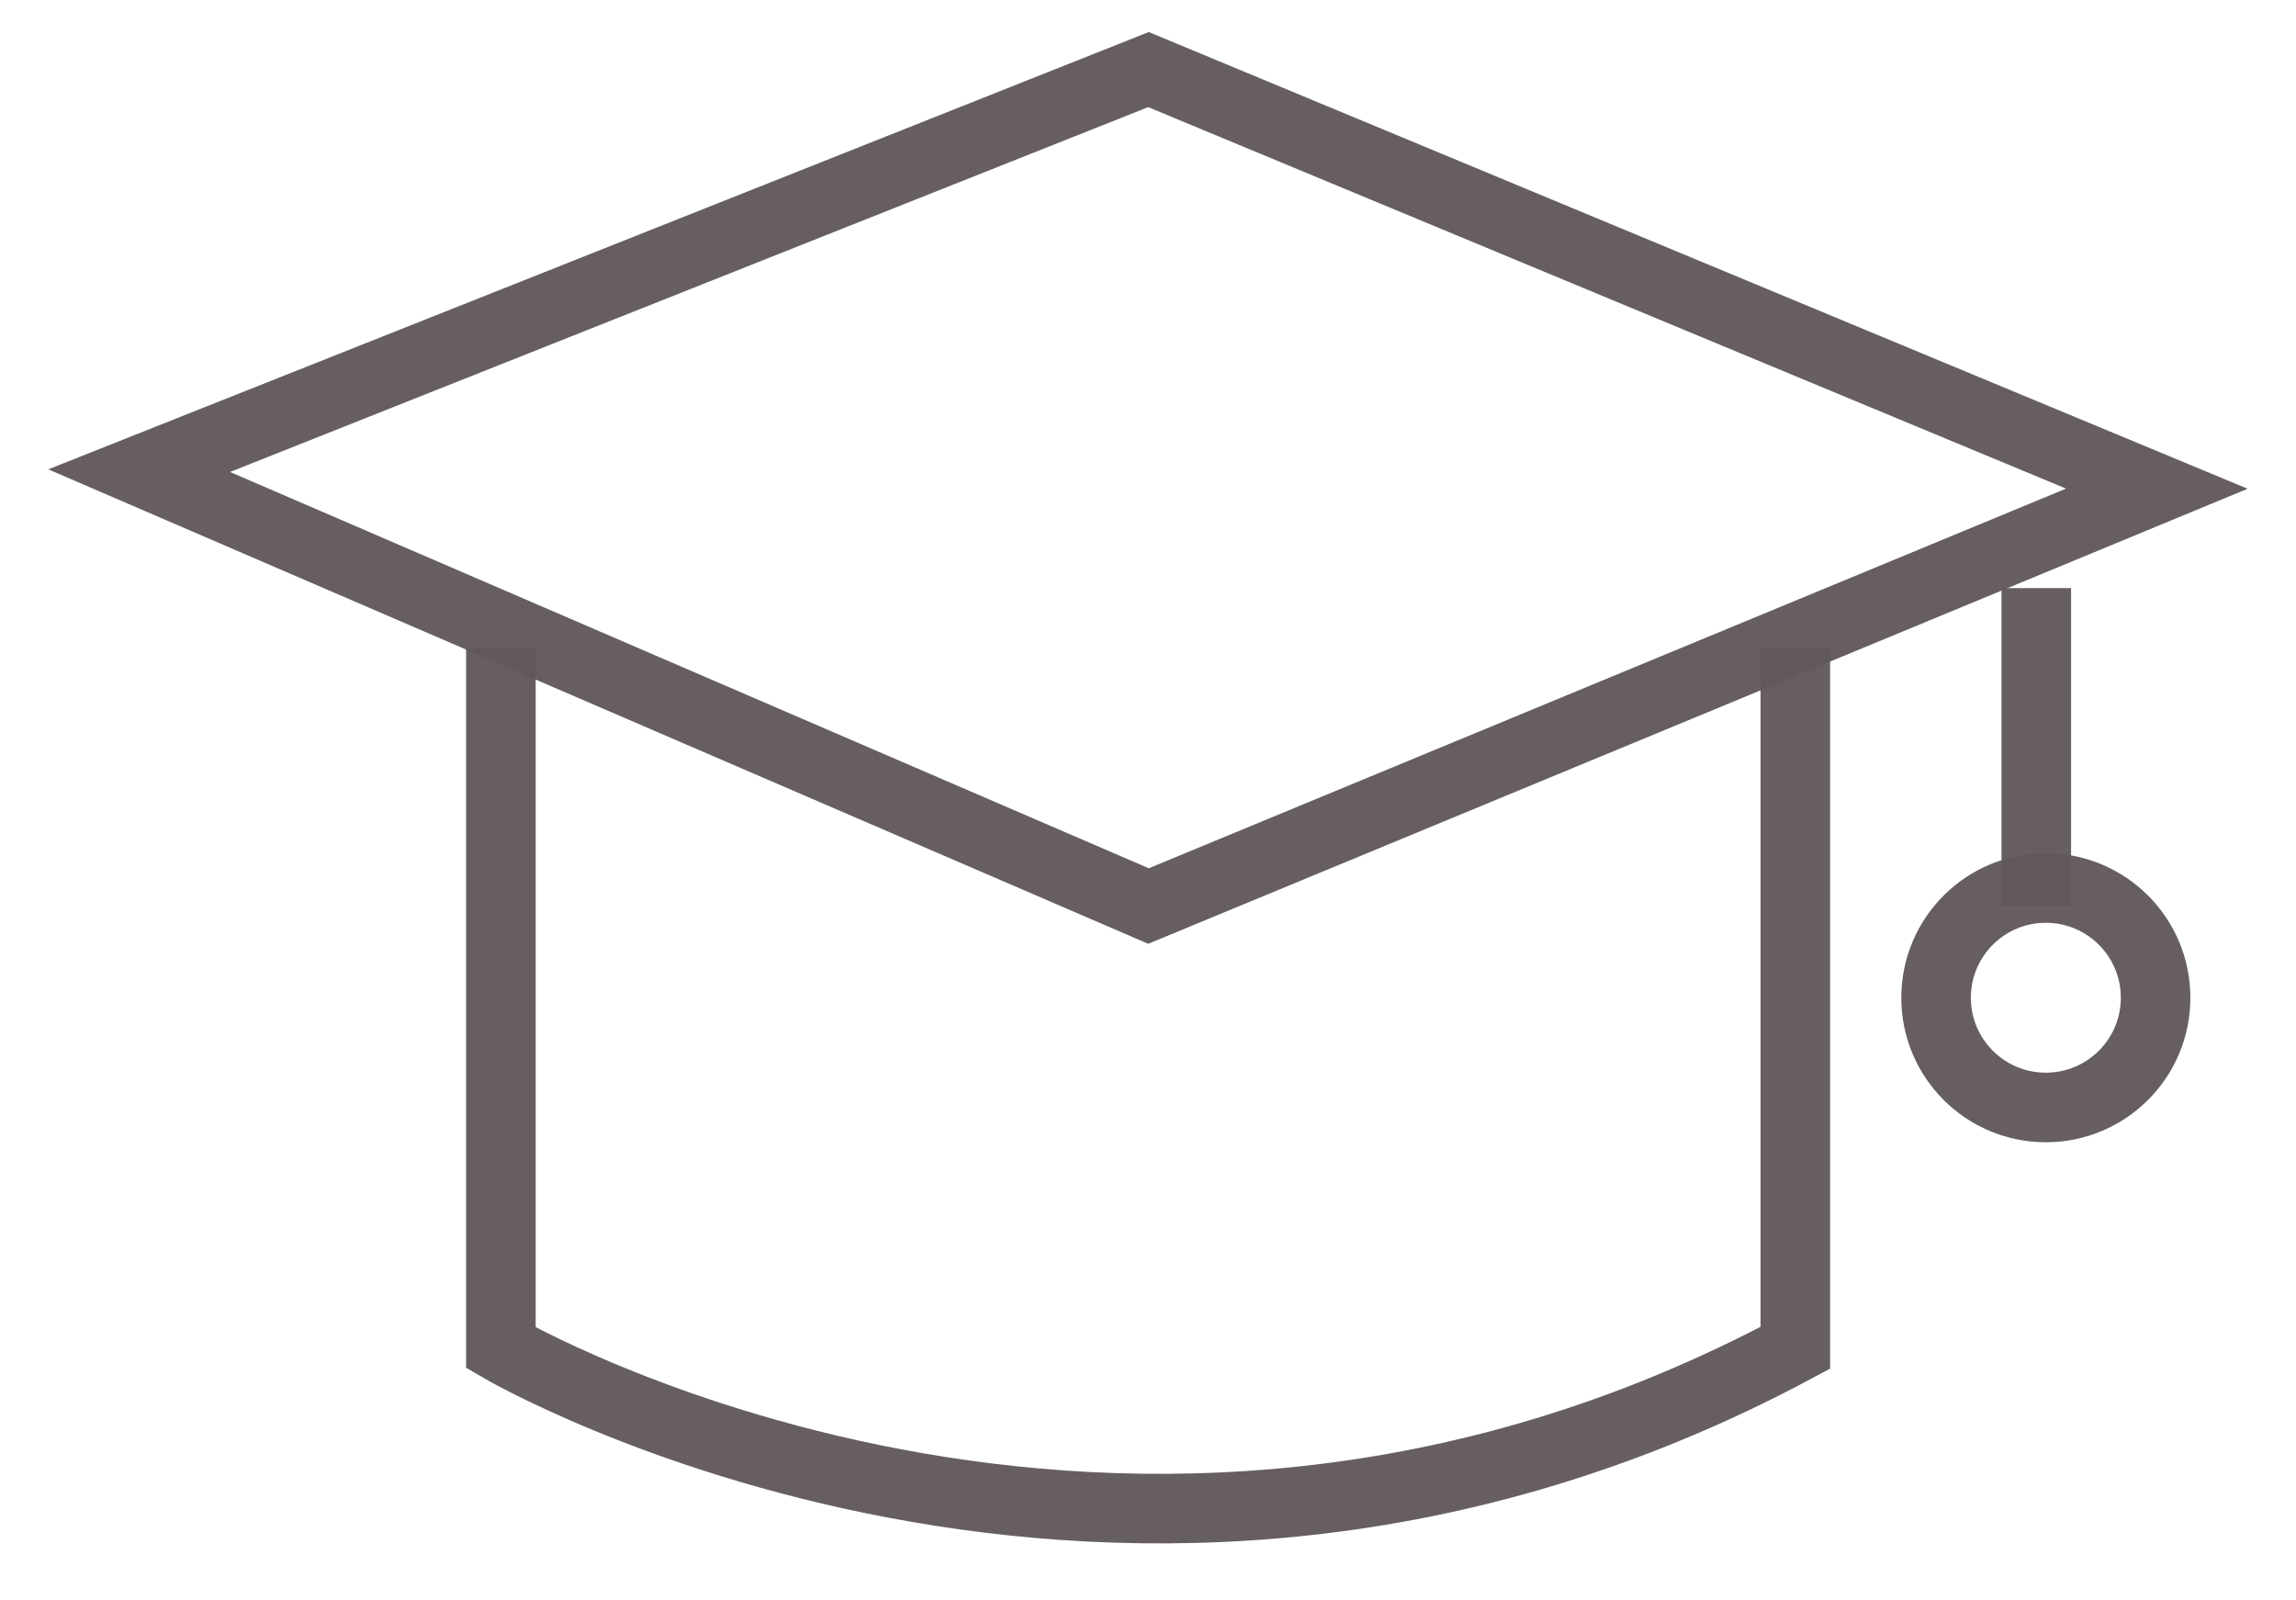
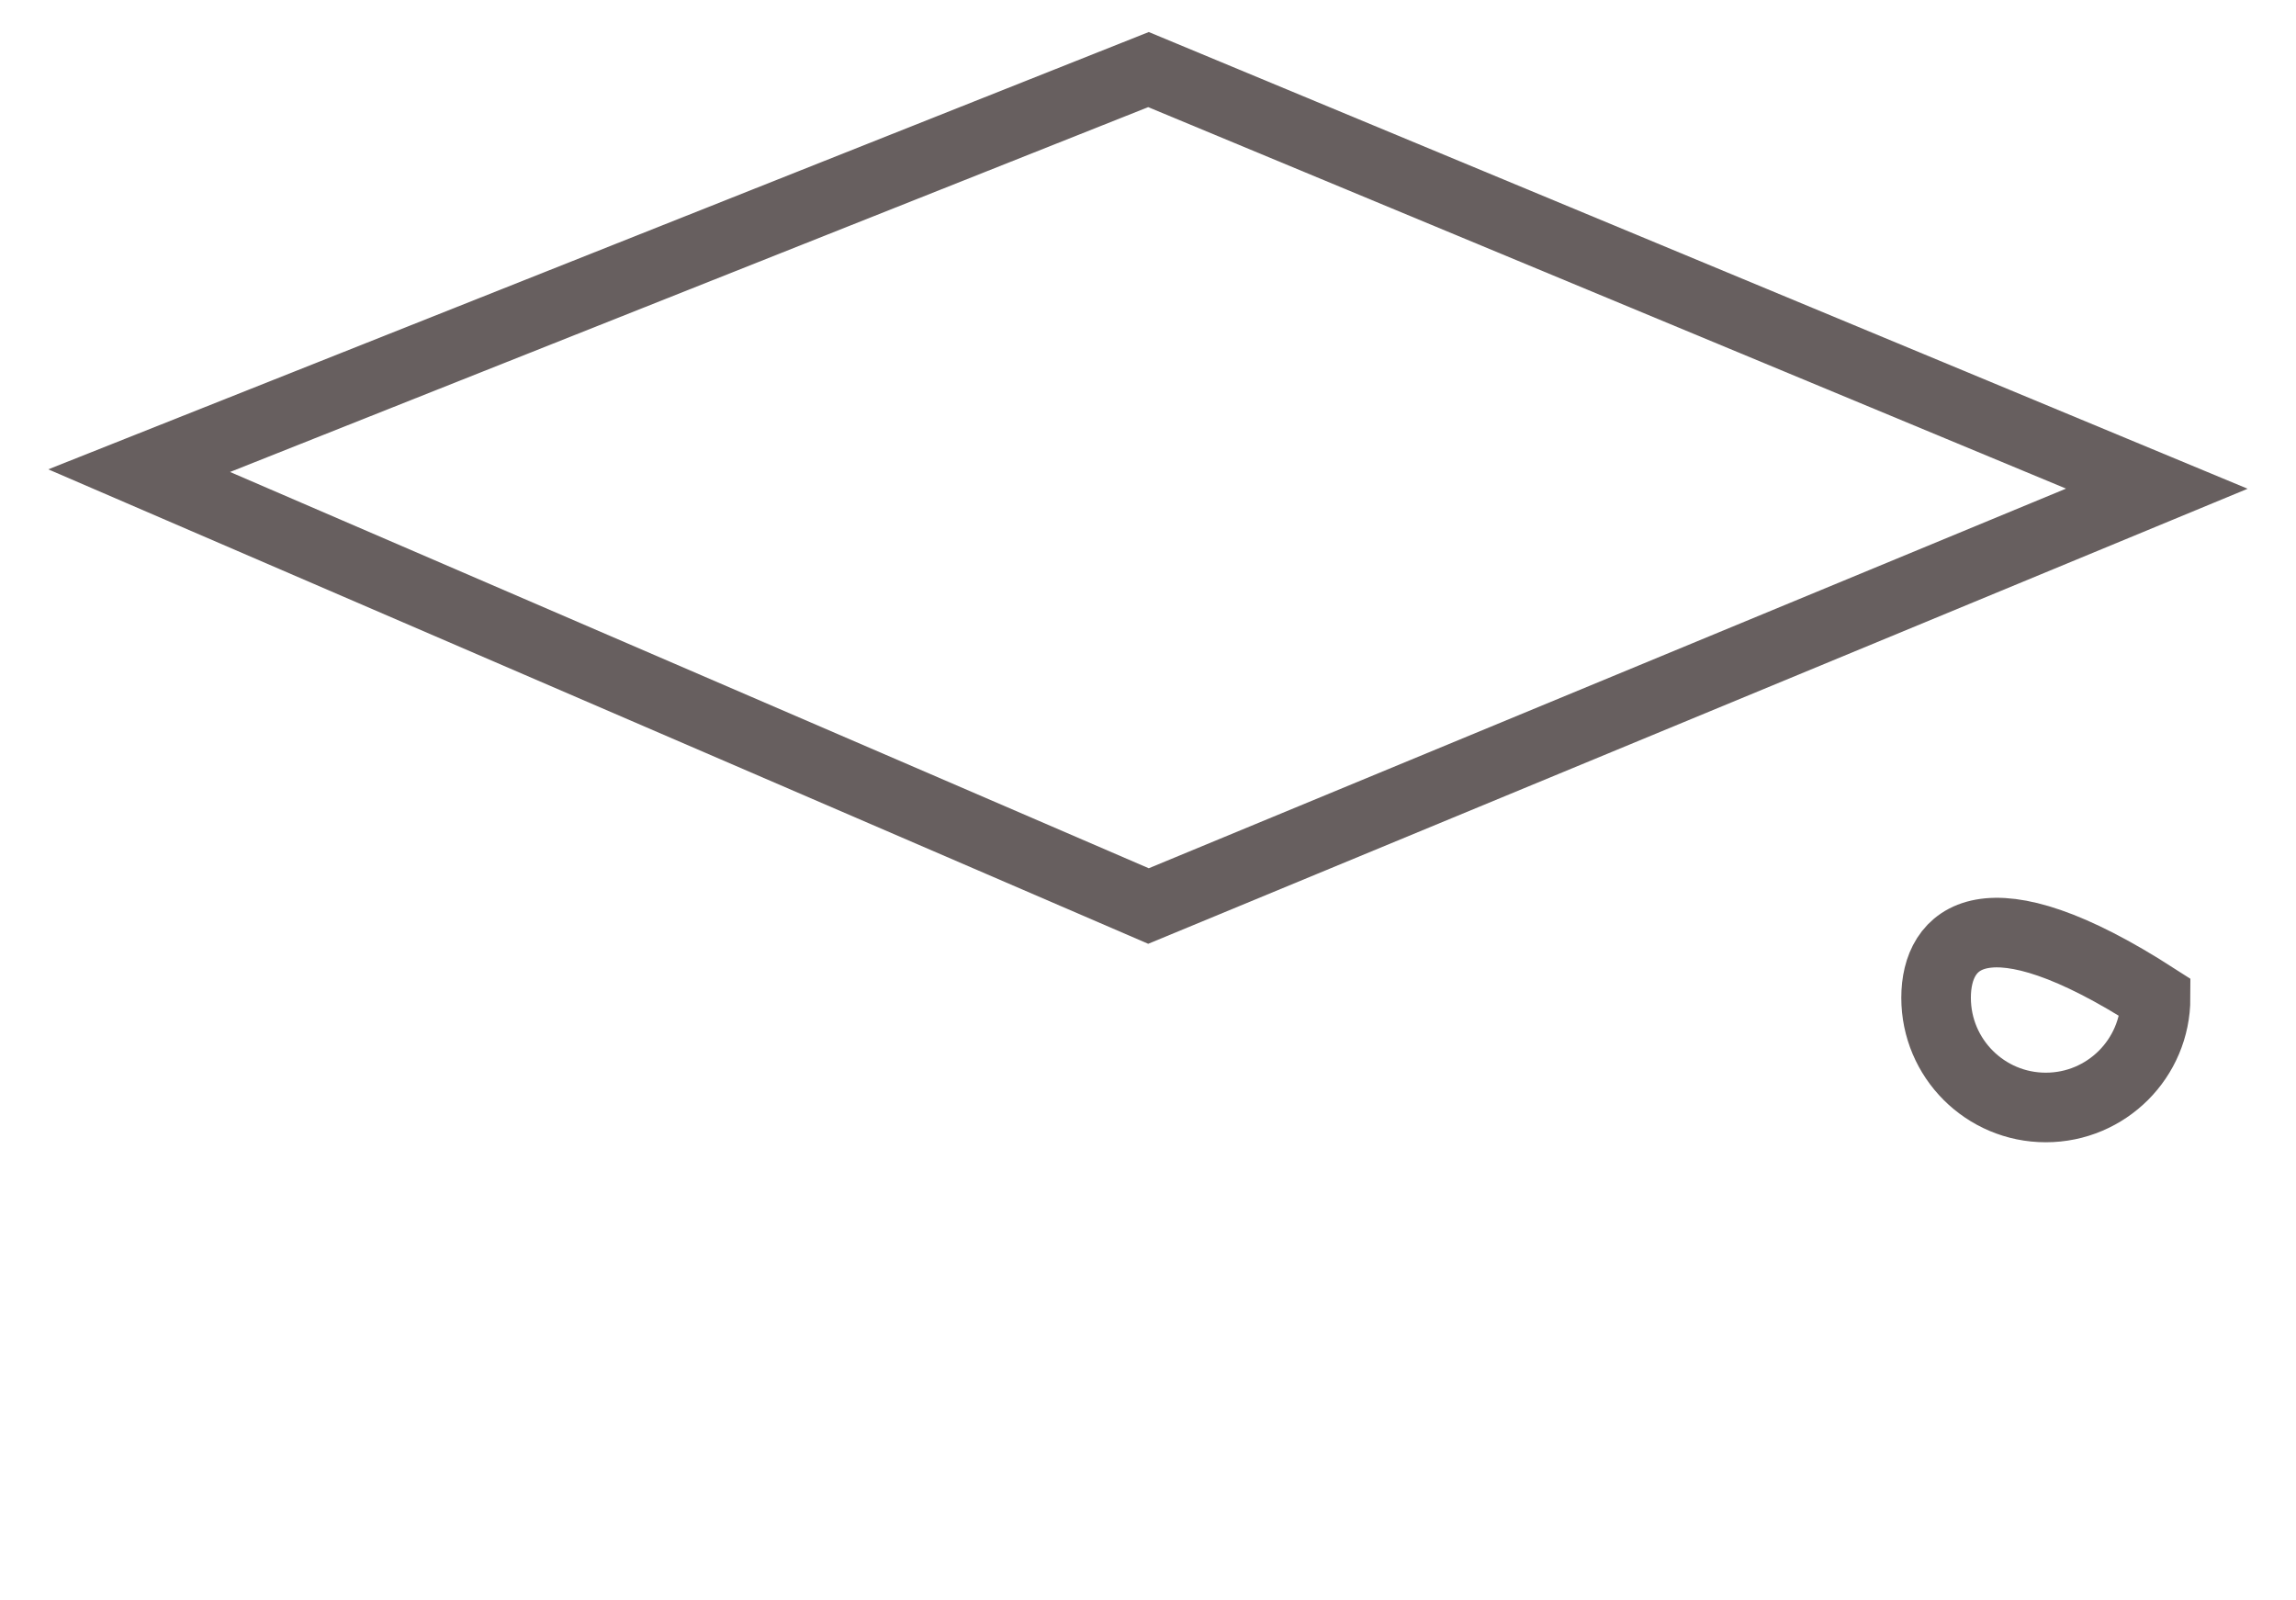
<svg xmlns="http://www.w3.org/2000/svg" width="33" height="23" viewBox="0 0 33 23" fill="none">
  <g id="Group 84">
    <path id="Vector" d="M2 6.764L16.507 1L31 7.023L16.507 13.021L2 6.764Z" stroke="#615959" stroke-opacity="0.96" stroke-miterlimit="10" />
-     <path id="Vector_2" d="M7.199 9.316V19.37C7.199 19.37 16.095 24.57 25.804 19.37V9.316" stroke="#615959" stroke-opacity="0.96" stroke-miterlimit="10" />
-     <path id="Vector_3" d="M29.267 8.452V13.021" stroke="#615959" stroke-opacity="0.96" stroke-miterlimit="10" />
-     <path id="Vector_4" d="M29.404 15.916C30.276 15.916 30.982 15.21 30.982 14.339C30.982 13.468 30.276 12.762 29.404 12.762C28.533 12.762 27.827 13.468 27.827 14.339C27.827 15.21 28.533 15.916 29.404 15.916Z" stroke="#615959" stroke-opacity="0.96" stroke-miterlimit="10" />
+     <path id="Vector_4" d="M29.404 15.916C30.276 15.916 30.982 15.21 30.982 14.339C28.533 12.762 27.827 13.468 27.827 14.339C27.827 15.21 28.533 15.916 29.404 15.916Z" stroke="#615959" stroke-opacity="0.96" stroke-miterlimit="10" />
  </g>
</svg>